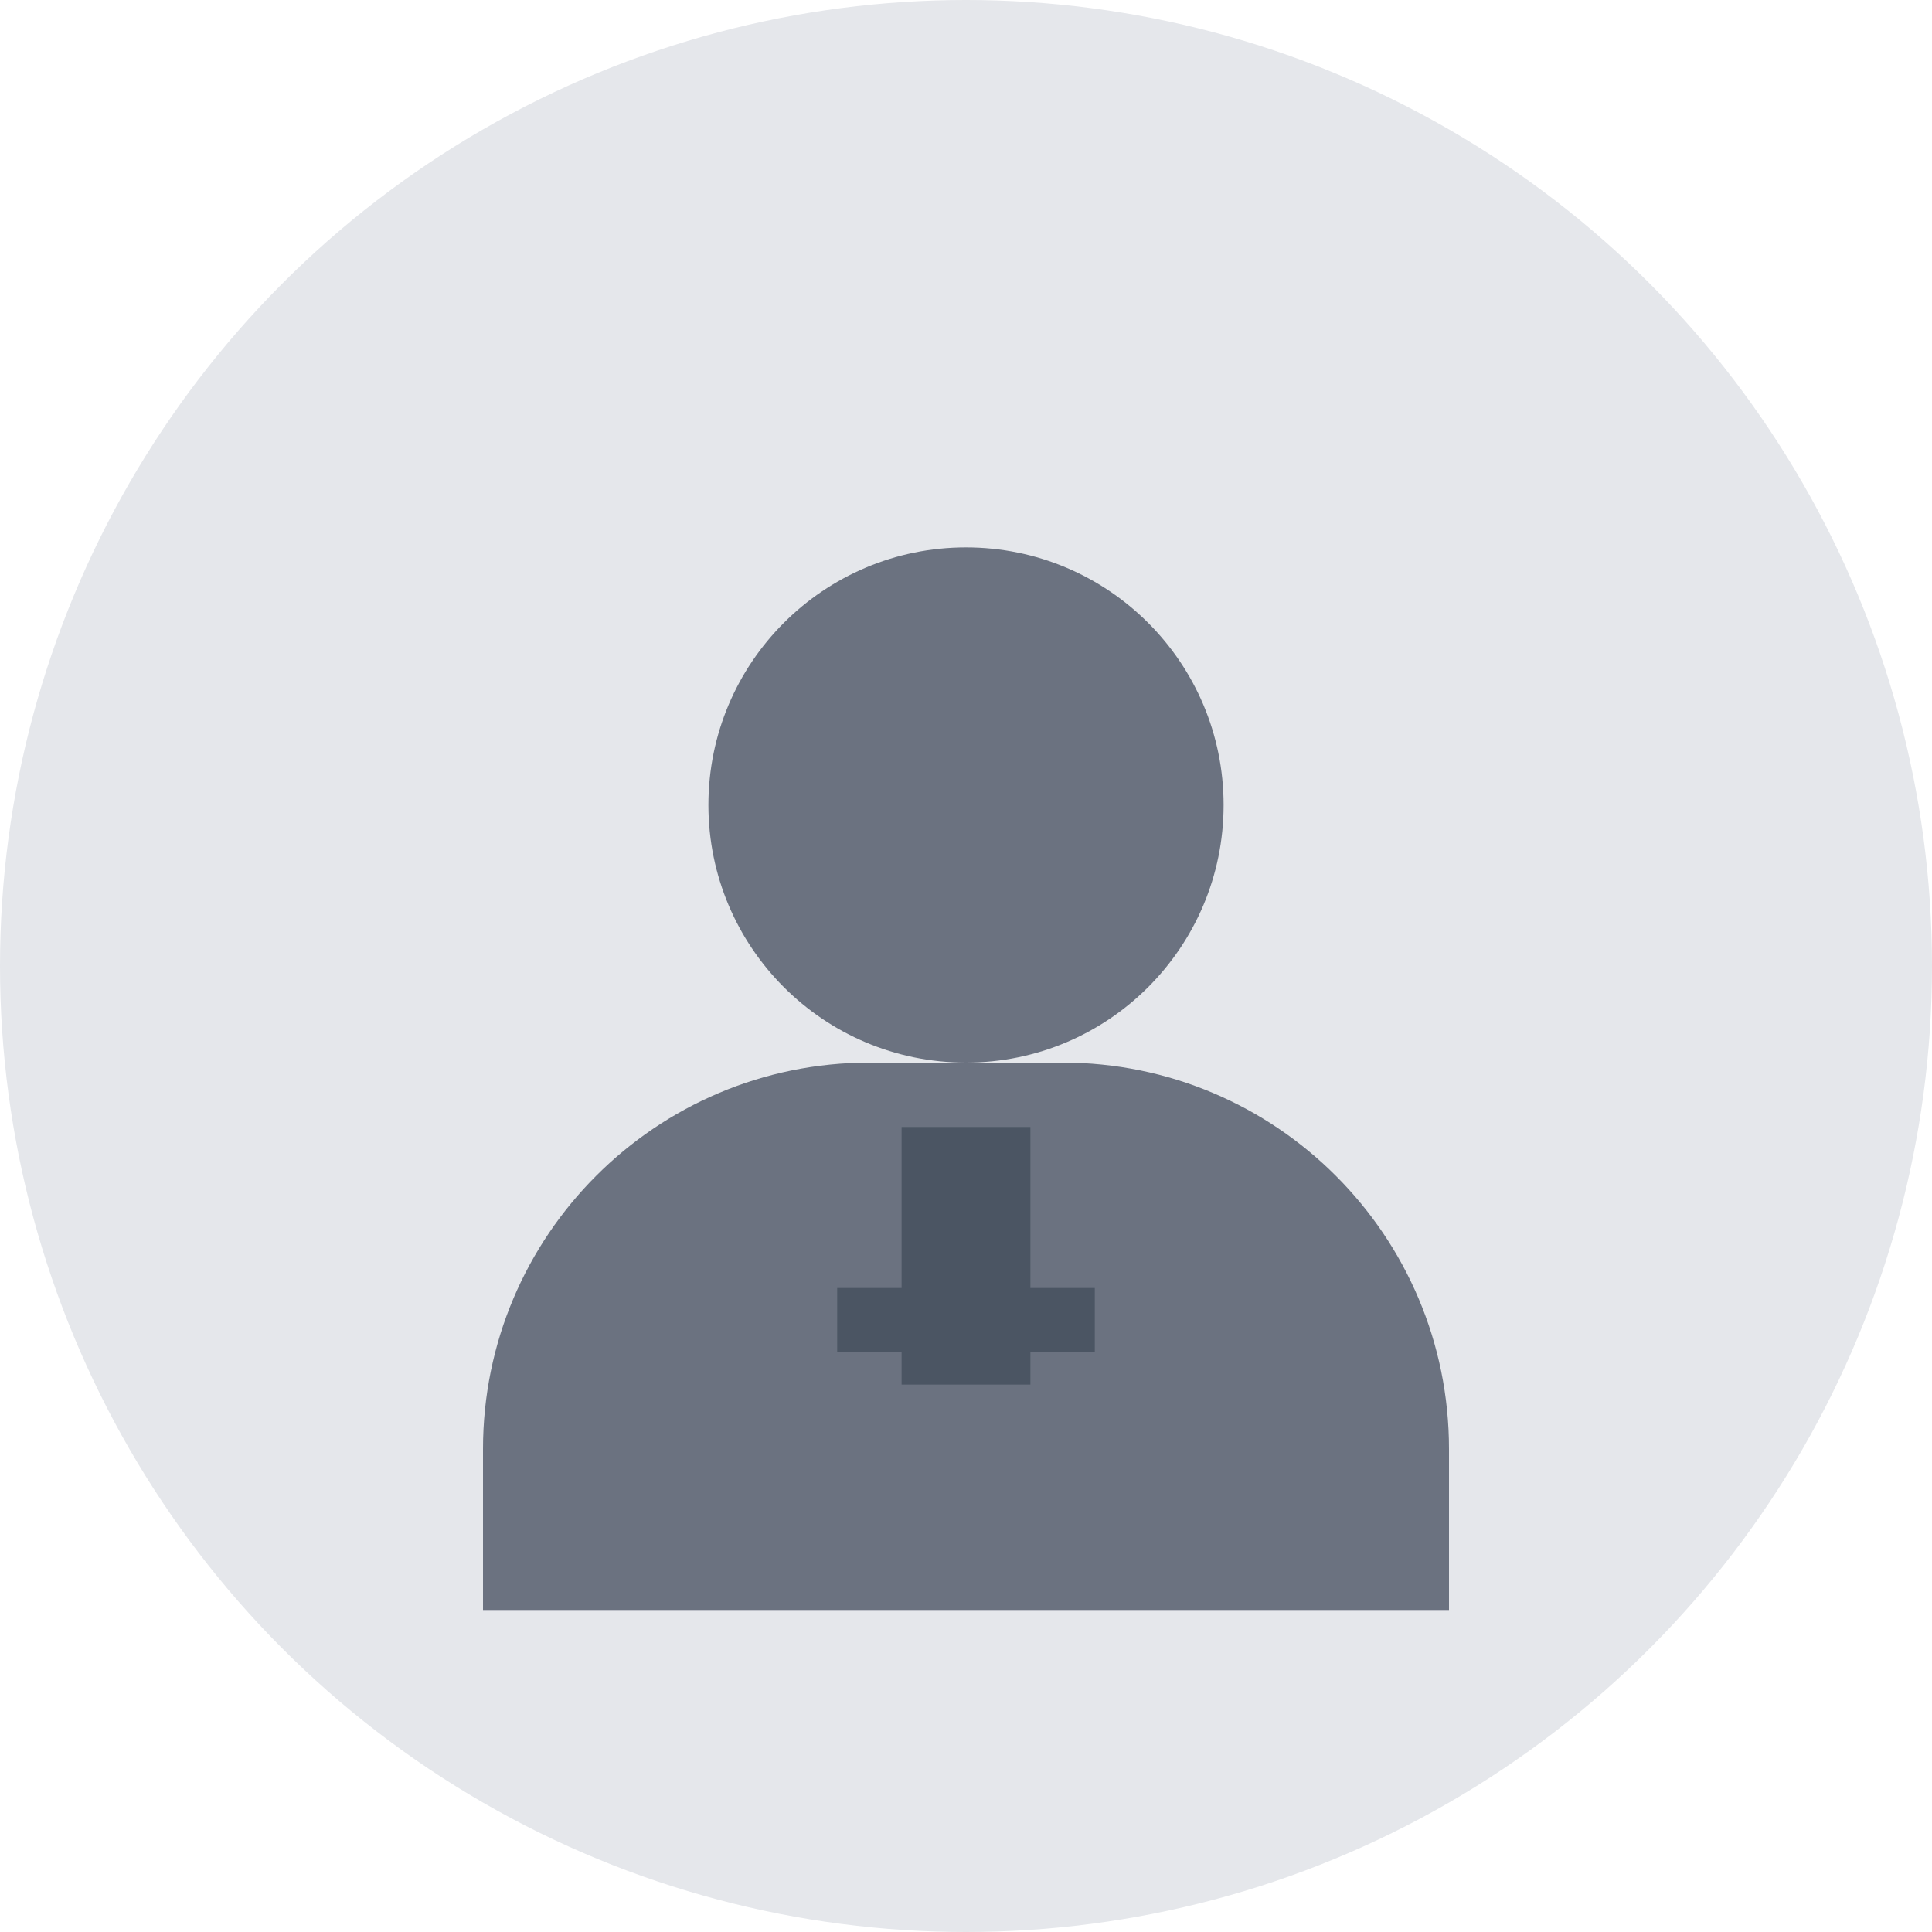
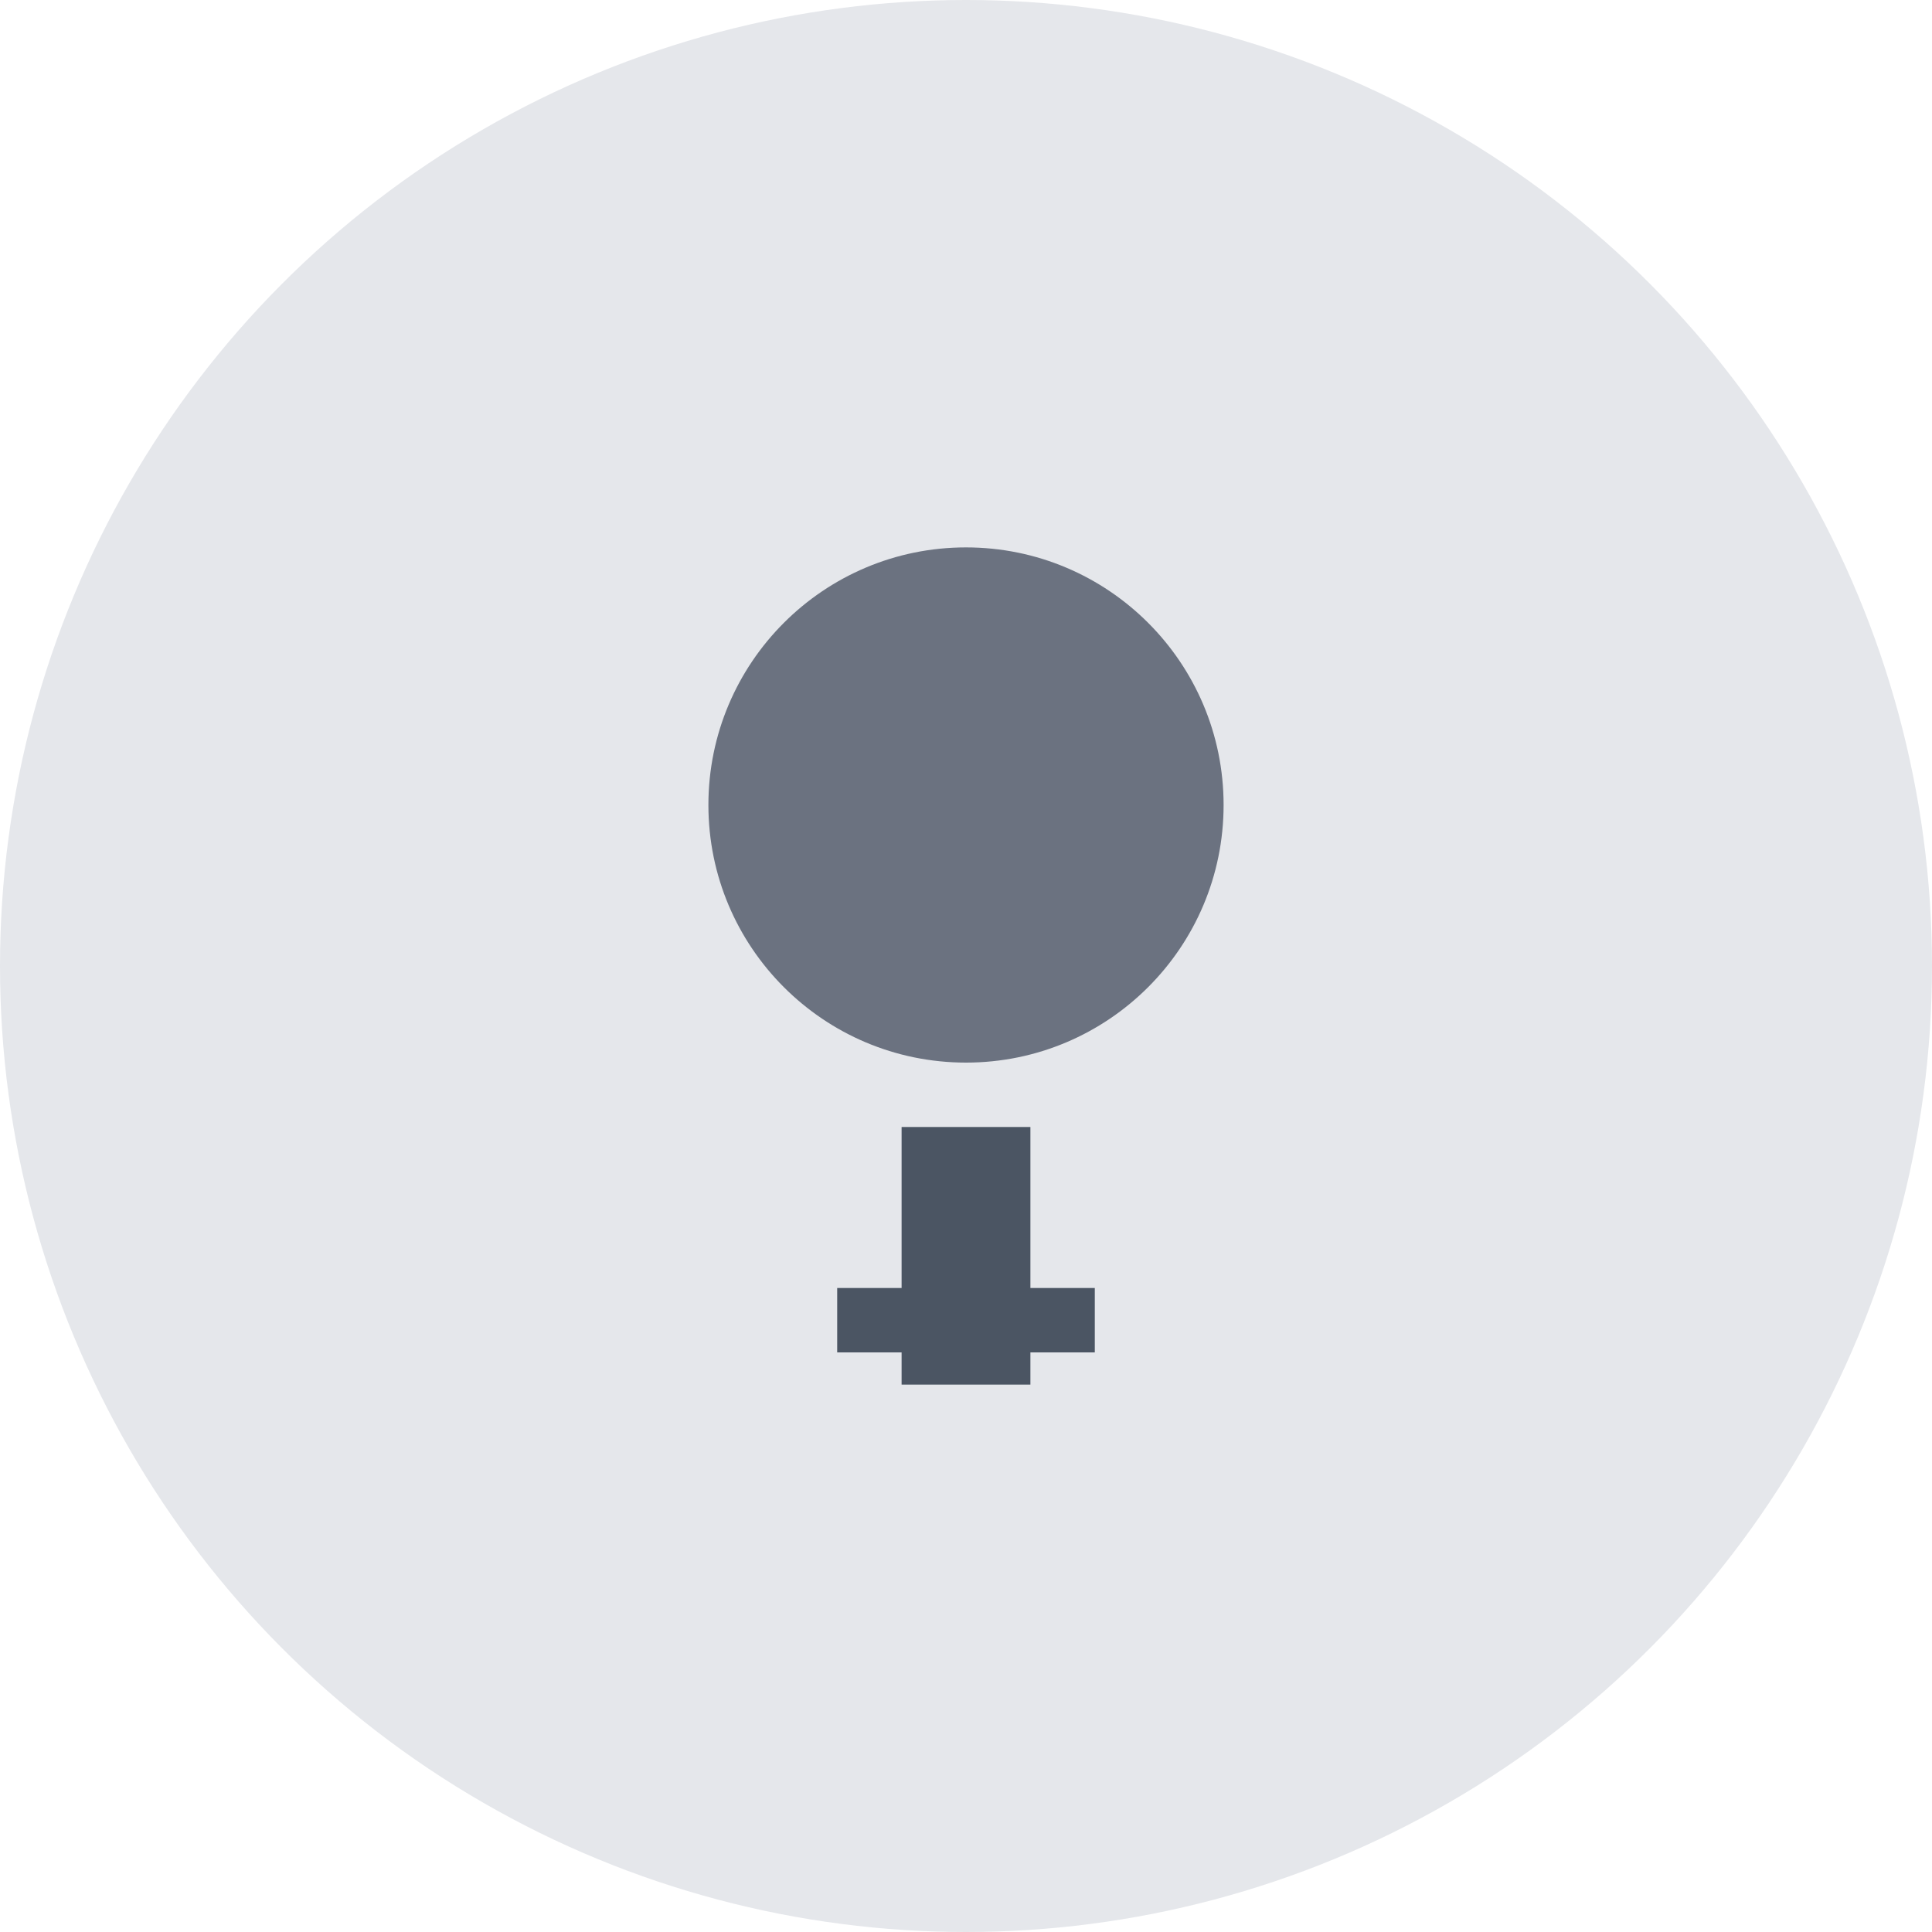
<svg xmlns="http://www.w3.org/2000/svg" width="60" height="60" viewBox="0 0 60 60" fill="none">
  <circle cx="30" cy="30" r="30" fill="#E5E7EB" />
  <circle cx="30" cy="25" r="8" fill="#6B7280" />
-   <path d="M15 45C15 38.373 20.373 33 27 33H33C39.627 33 45 38.373 45 45V50H15V45Z" fill="#6B7280" />
  <rect x="28" y="35" width="4" height="8" fill="#4B5563" />
  <rect x="26" y="40" width="8" height="2" fill="#4B5563" />
</svg>